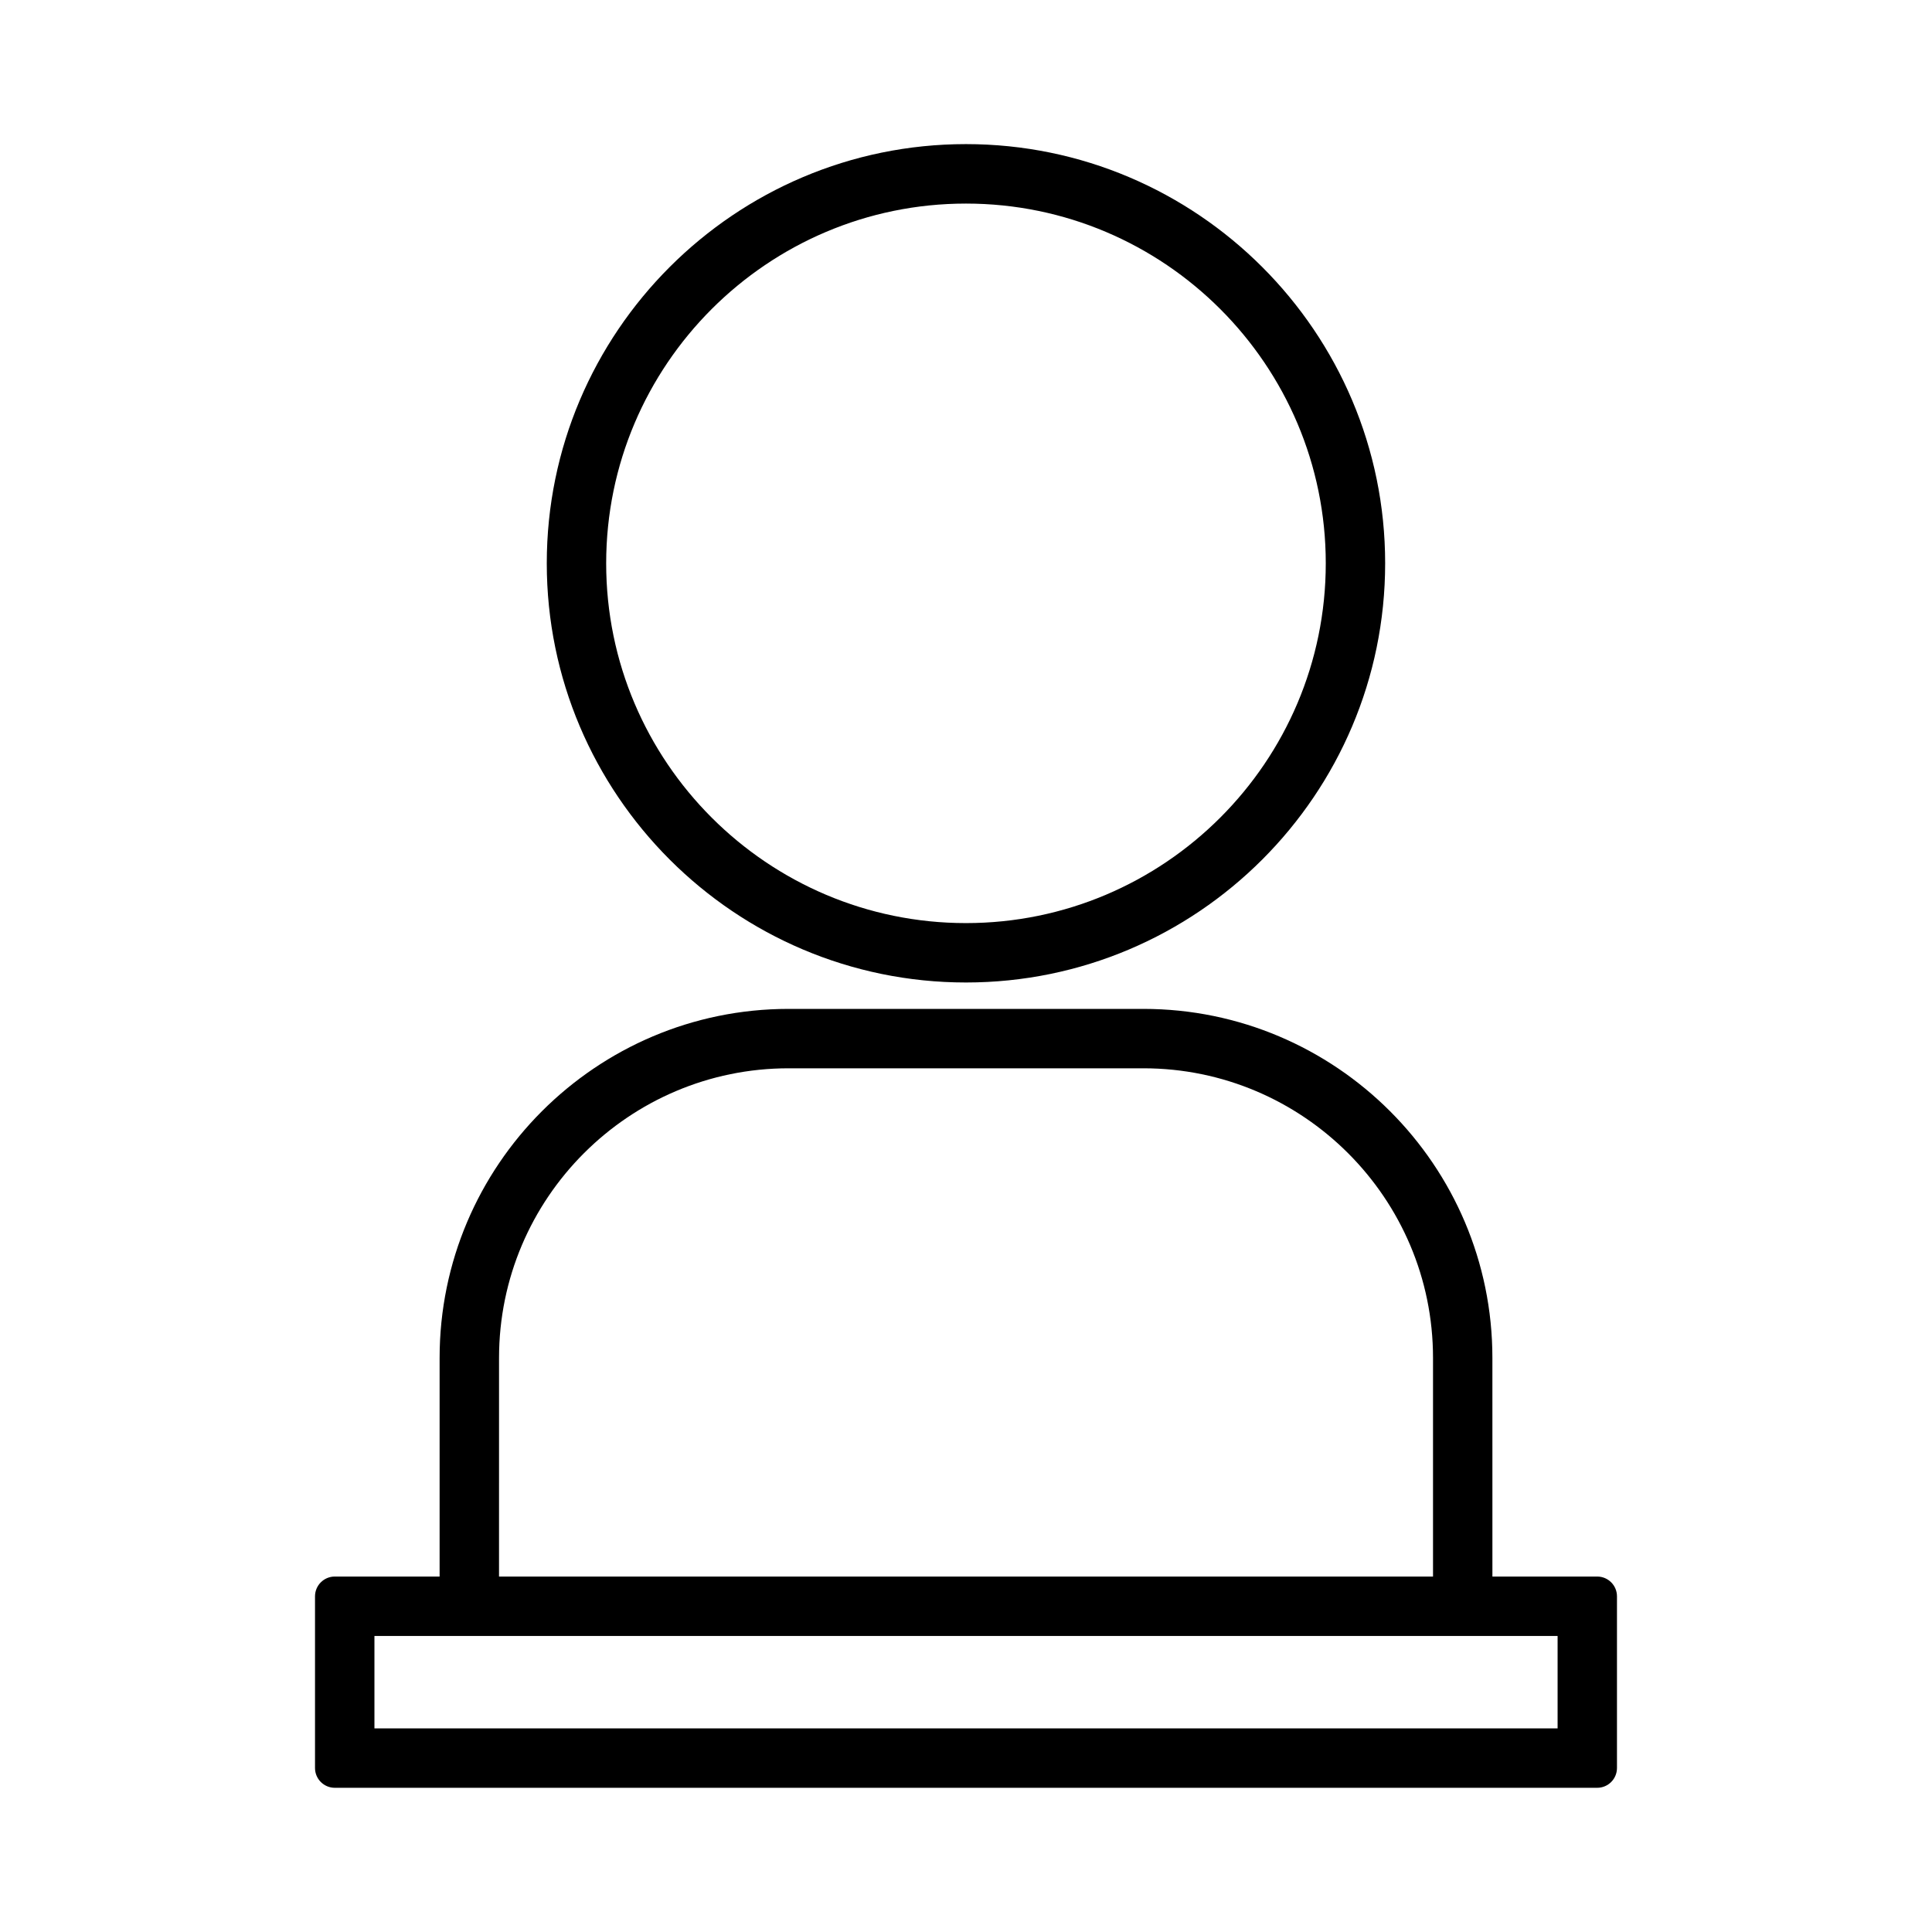
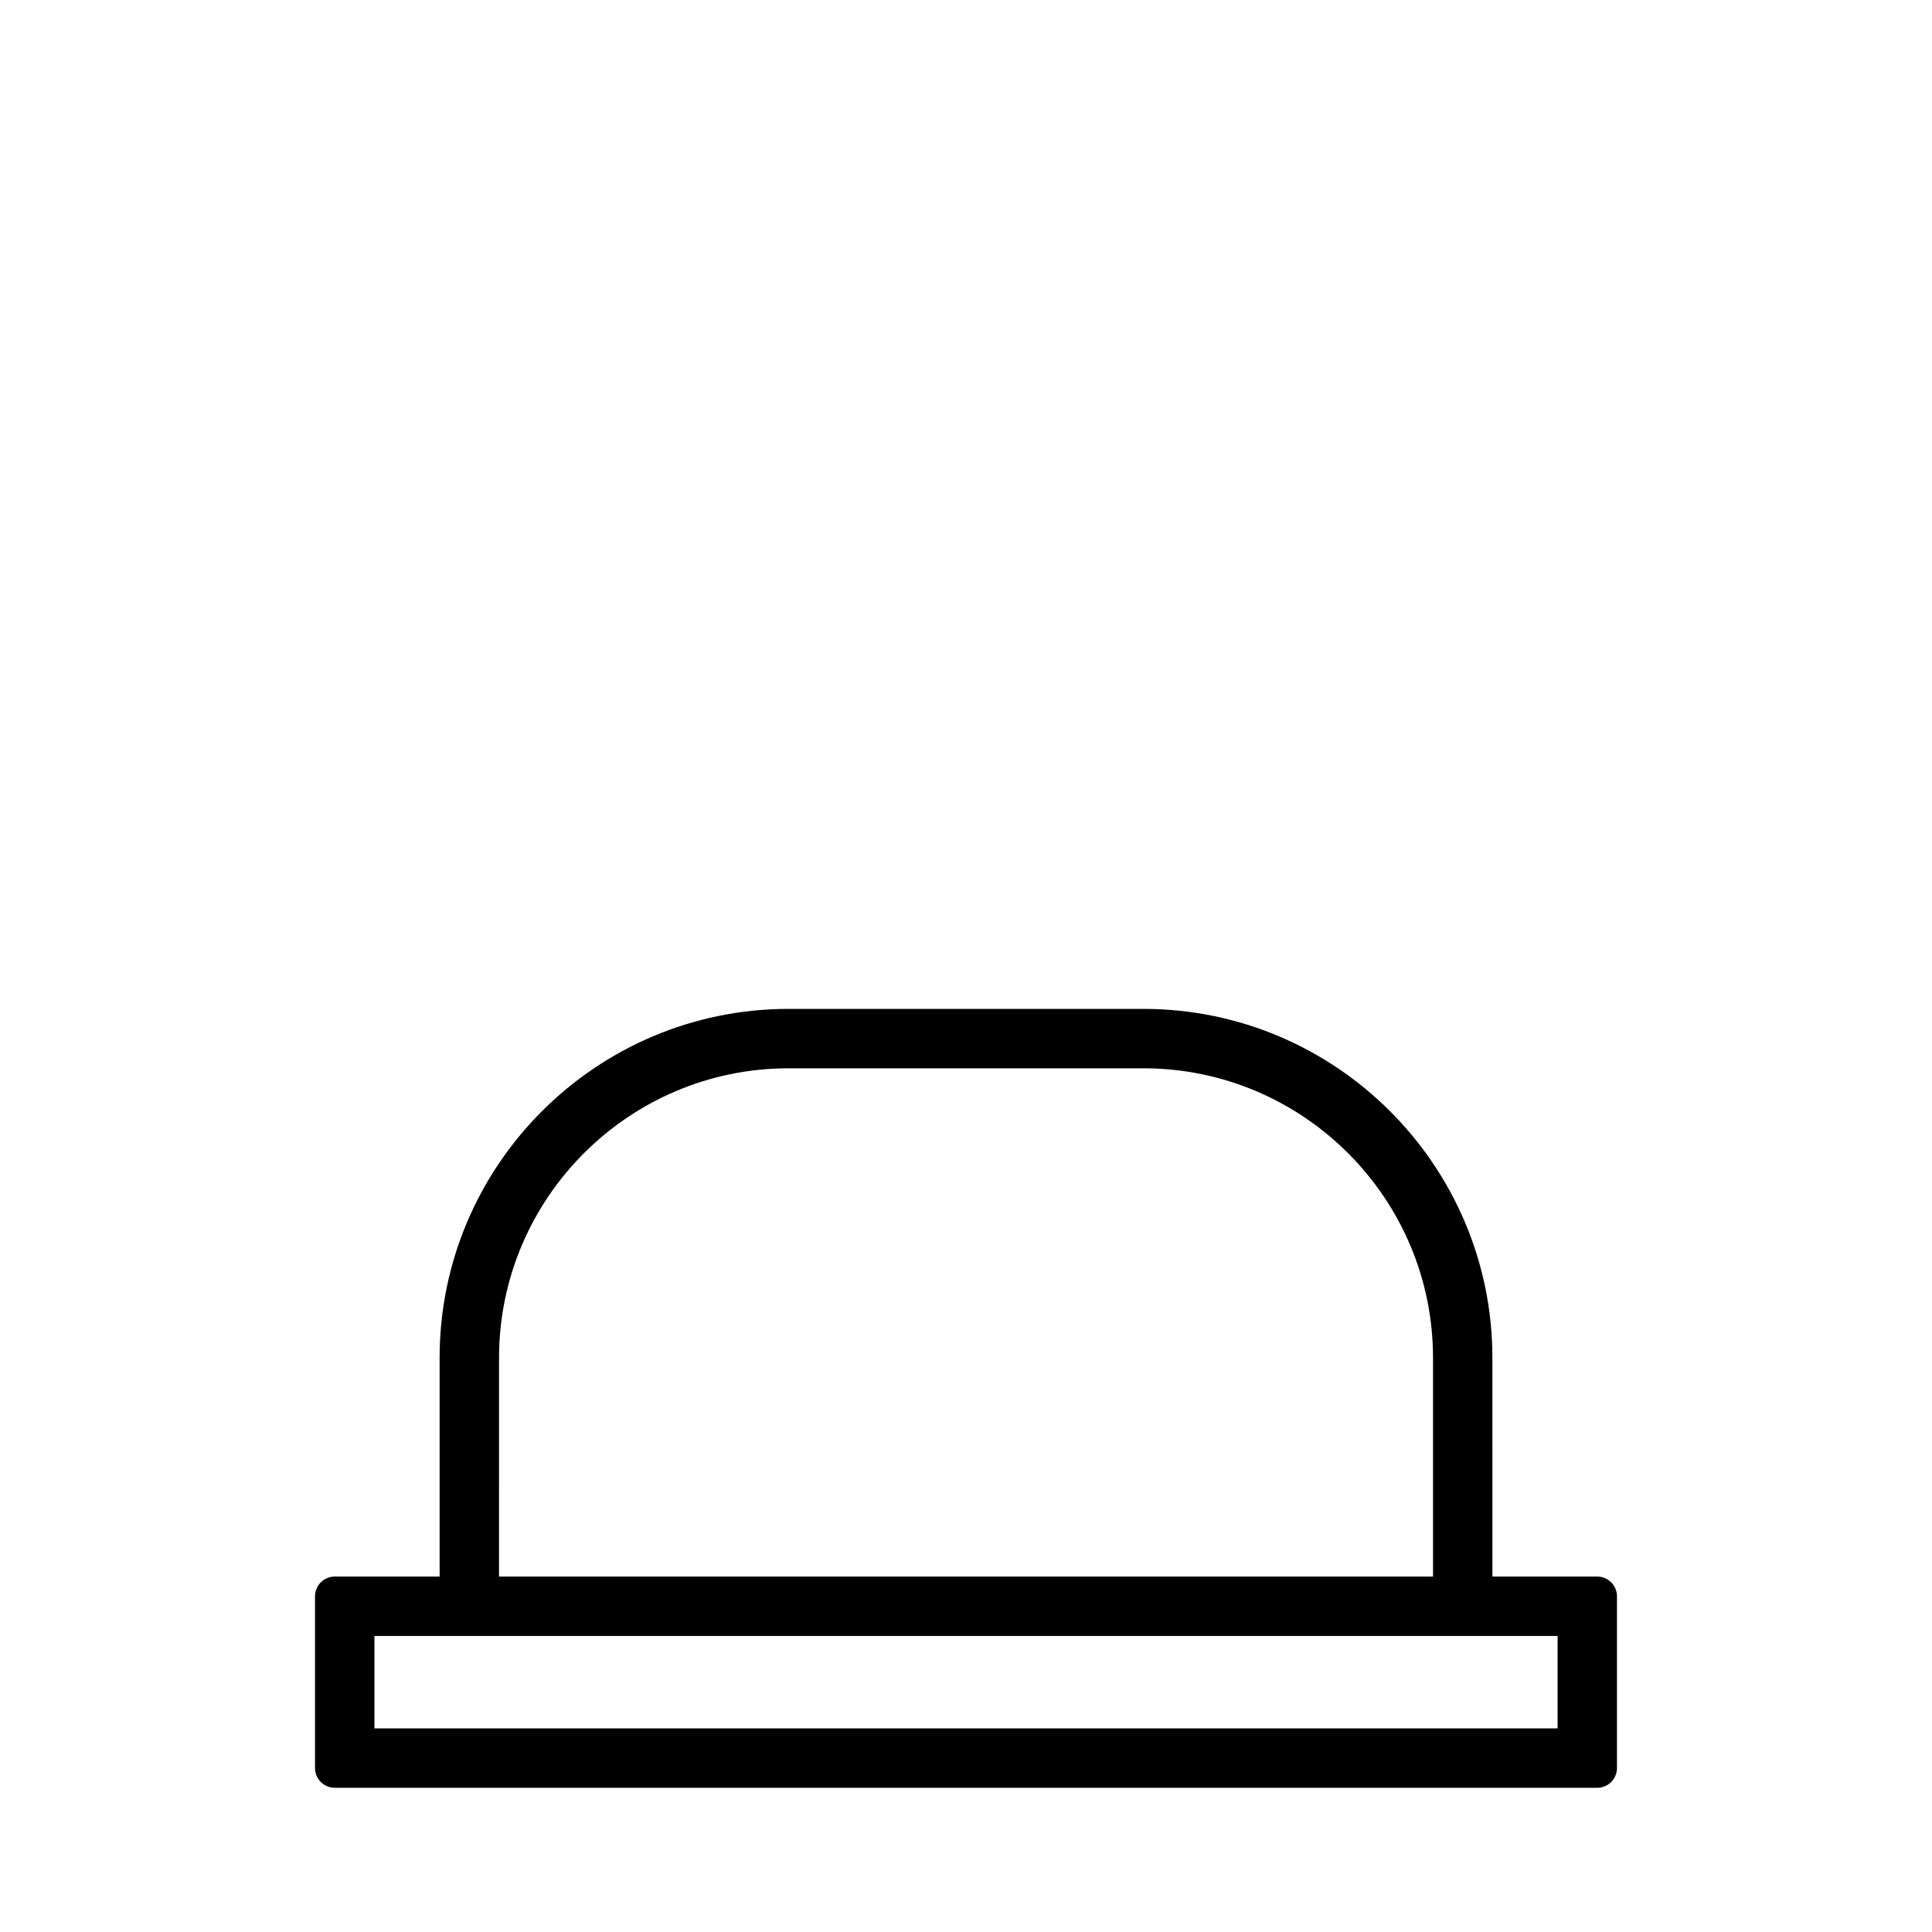
<svg xmlns="http://www.w3.org/2000/svg" fill="#000000" width="800px" height="800px" version="1.1" viewBox="144 144 512 512">
  <g>
-     <path d="m399.99 404.37c61.262 0 111.09-49.836 111.09-111.09 0.004-61.25-49.832-111.09-111.09-111.09-61.254 0-111.09 49.836-111.09 111.09s49.836 111.09 111.09 111.09zm0-206.42c52.578 0 95.352 42.77 95.352 95.34 0 52.57-42.77 95.34-95.352 95.34-52.574 0-95.348-42.77-95.348-95.34 0.004-52.566 42.773-95.34 95.348-95.34z" />
    <path d="m567.27 561.8h-27.766l-0.004-57.949c0-51-41.492-92.484-92.496-92.484h-94.023c-50.996 0-92.48 41.484-92.48 92.484v57.949h-27.773c-2.898 0-5.246 2.348-5.246 5.246v45.492c0 2.902 2.352 5.246 5.246 5.246h334.54c2.902 0 5.246-2.348 5.246-5.246v-45.488c0.004-2.902-2.34-5.25-5.242-5.25zm-291.02-57.949c0-42.316 34.426-76.742 76.738-76.742h94.023c42.32 0 76.754 34.426 76.754 76.742v57.949h-247.52zm280.53 98.191h-313.55v-24.496h313.55z" />
  </g>
</svg>